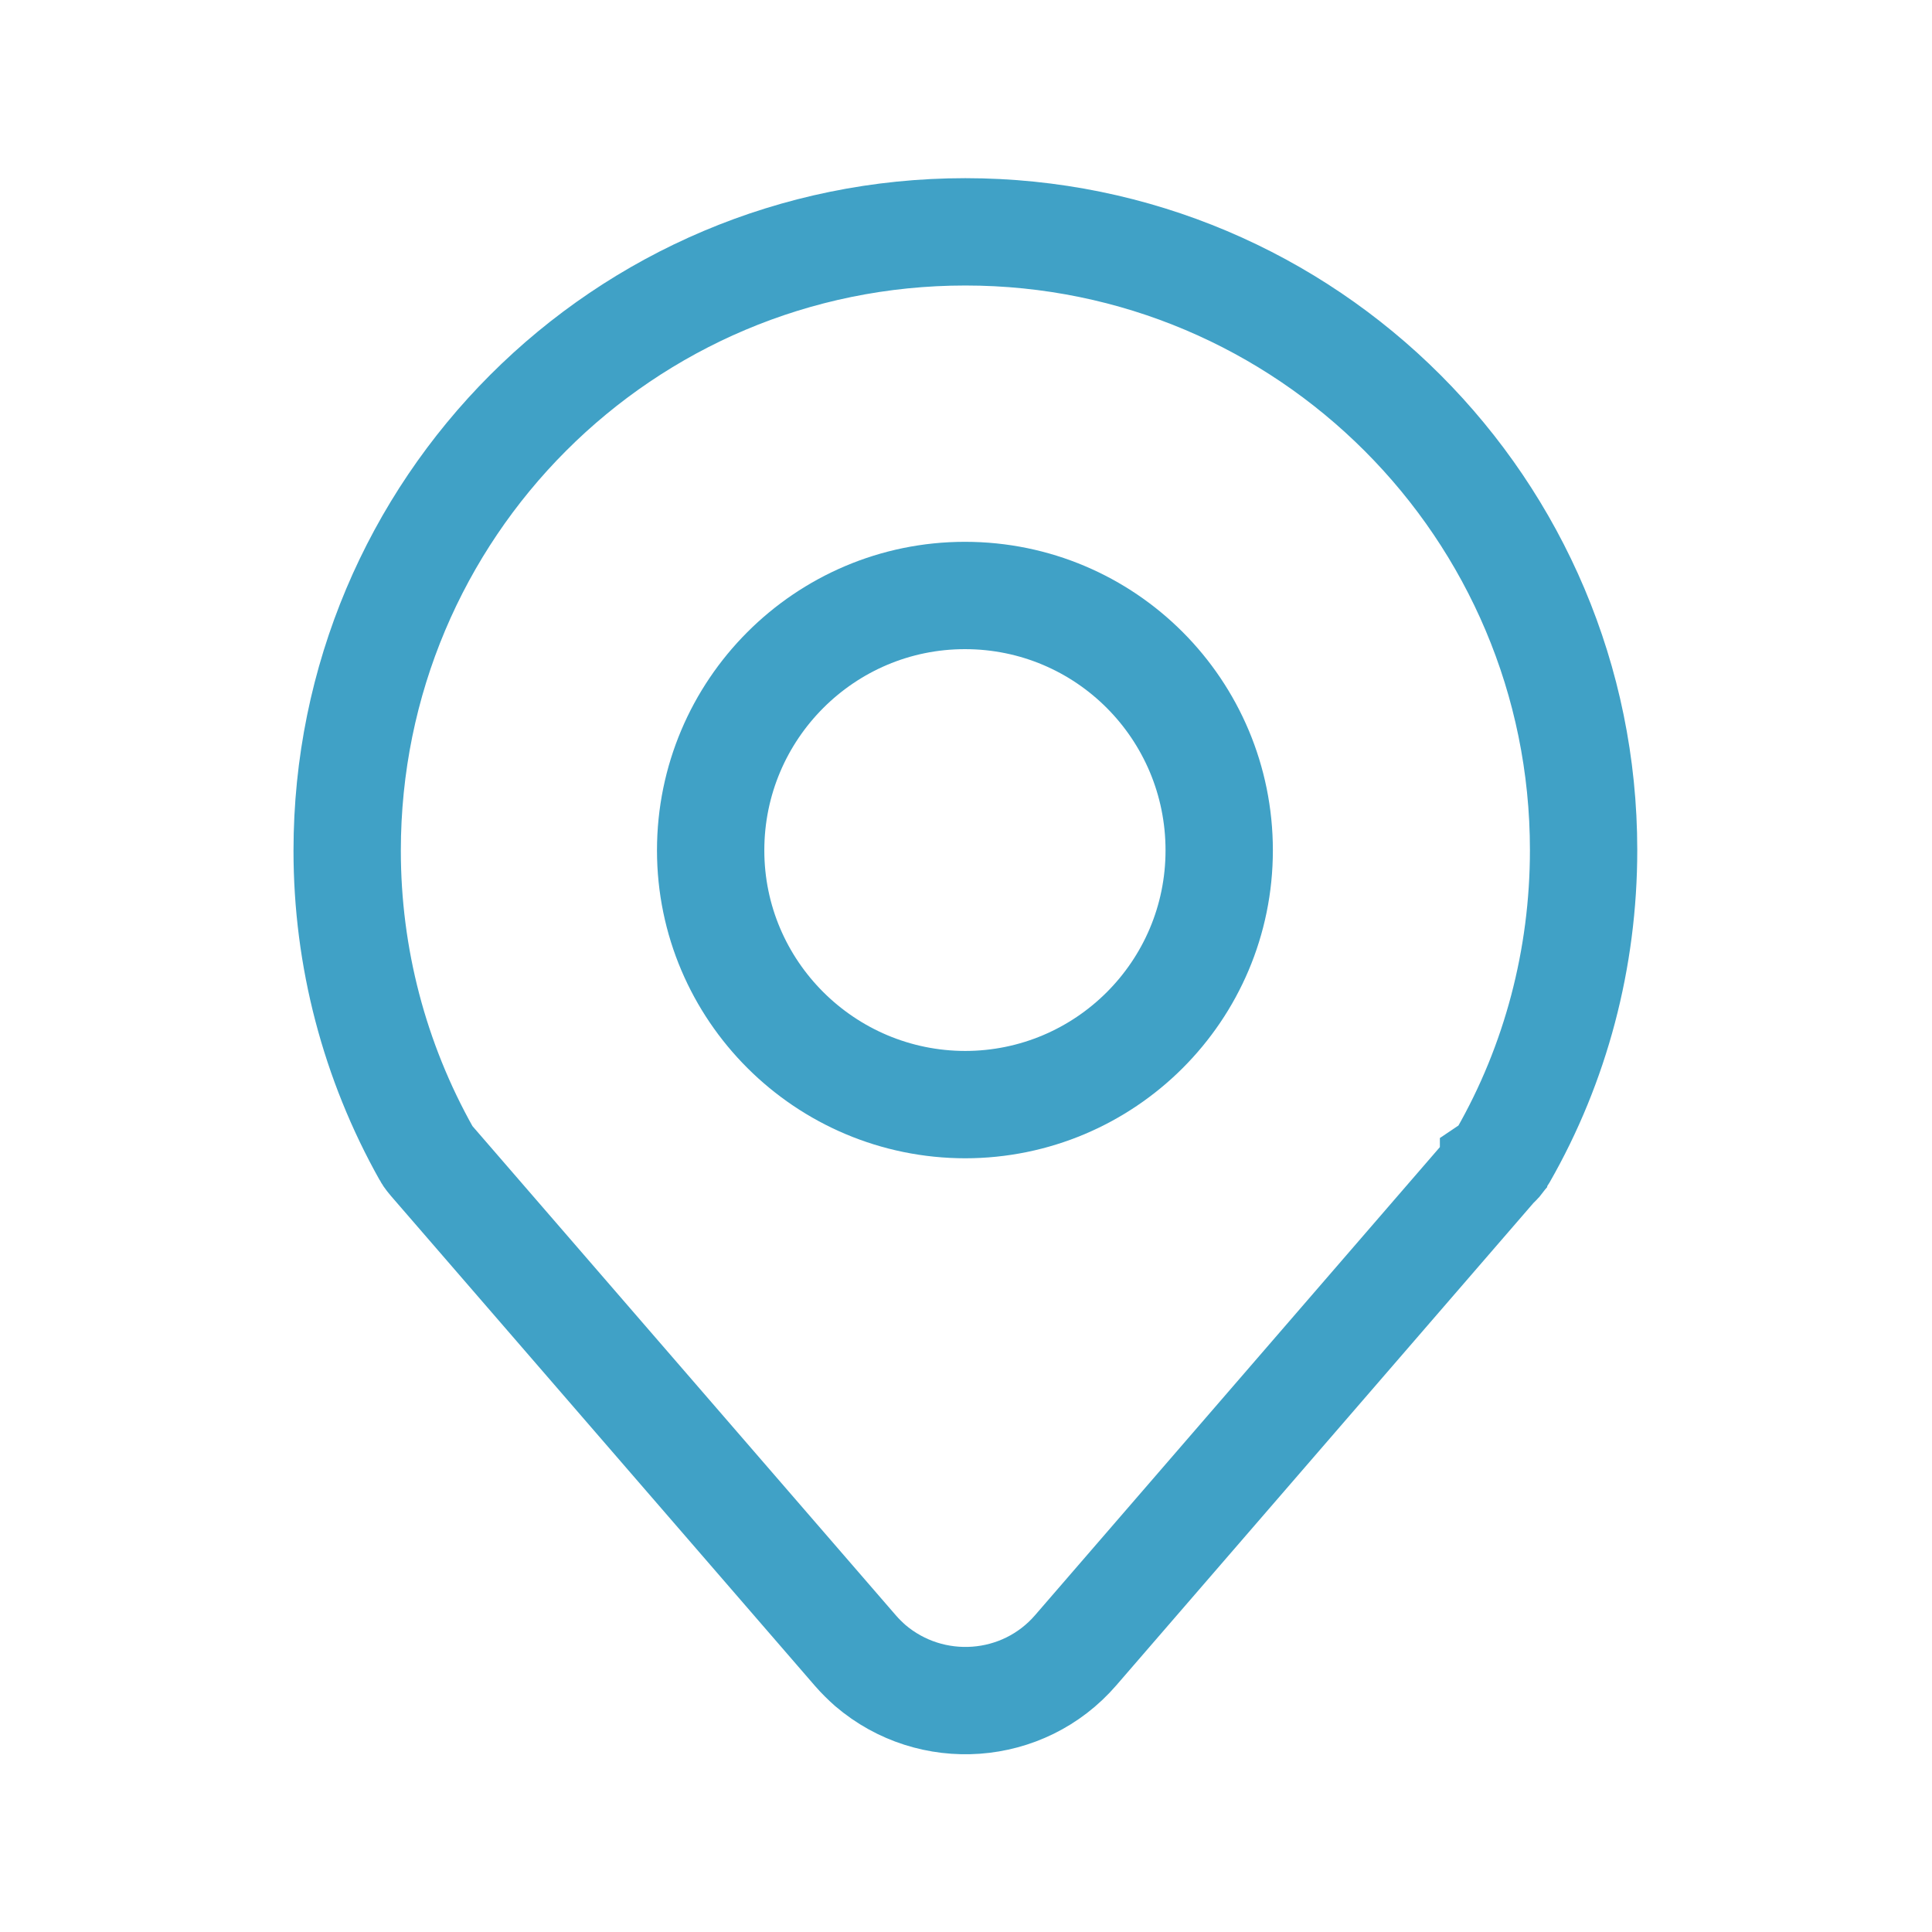
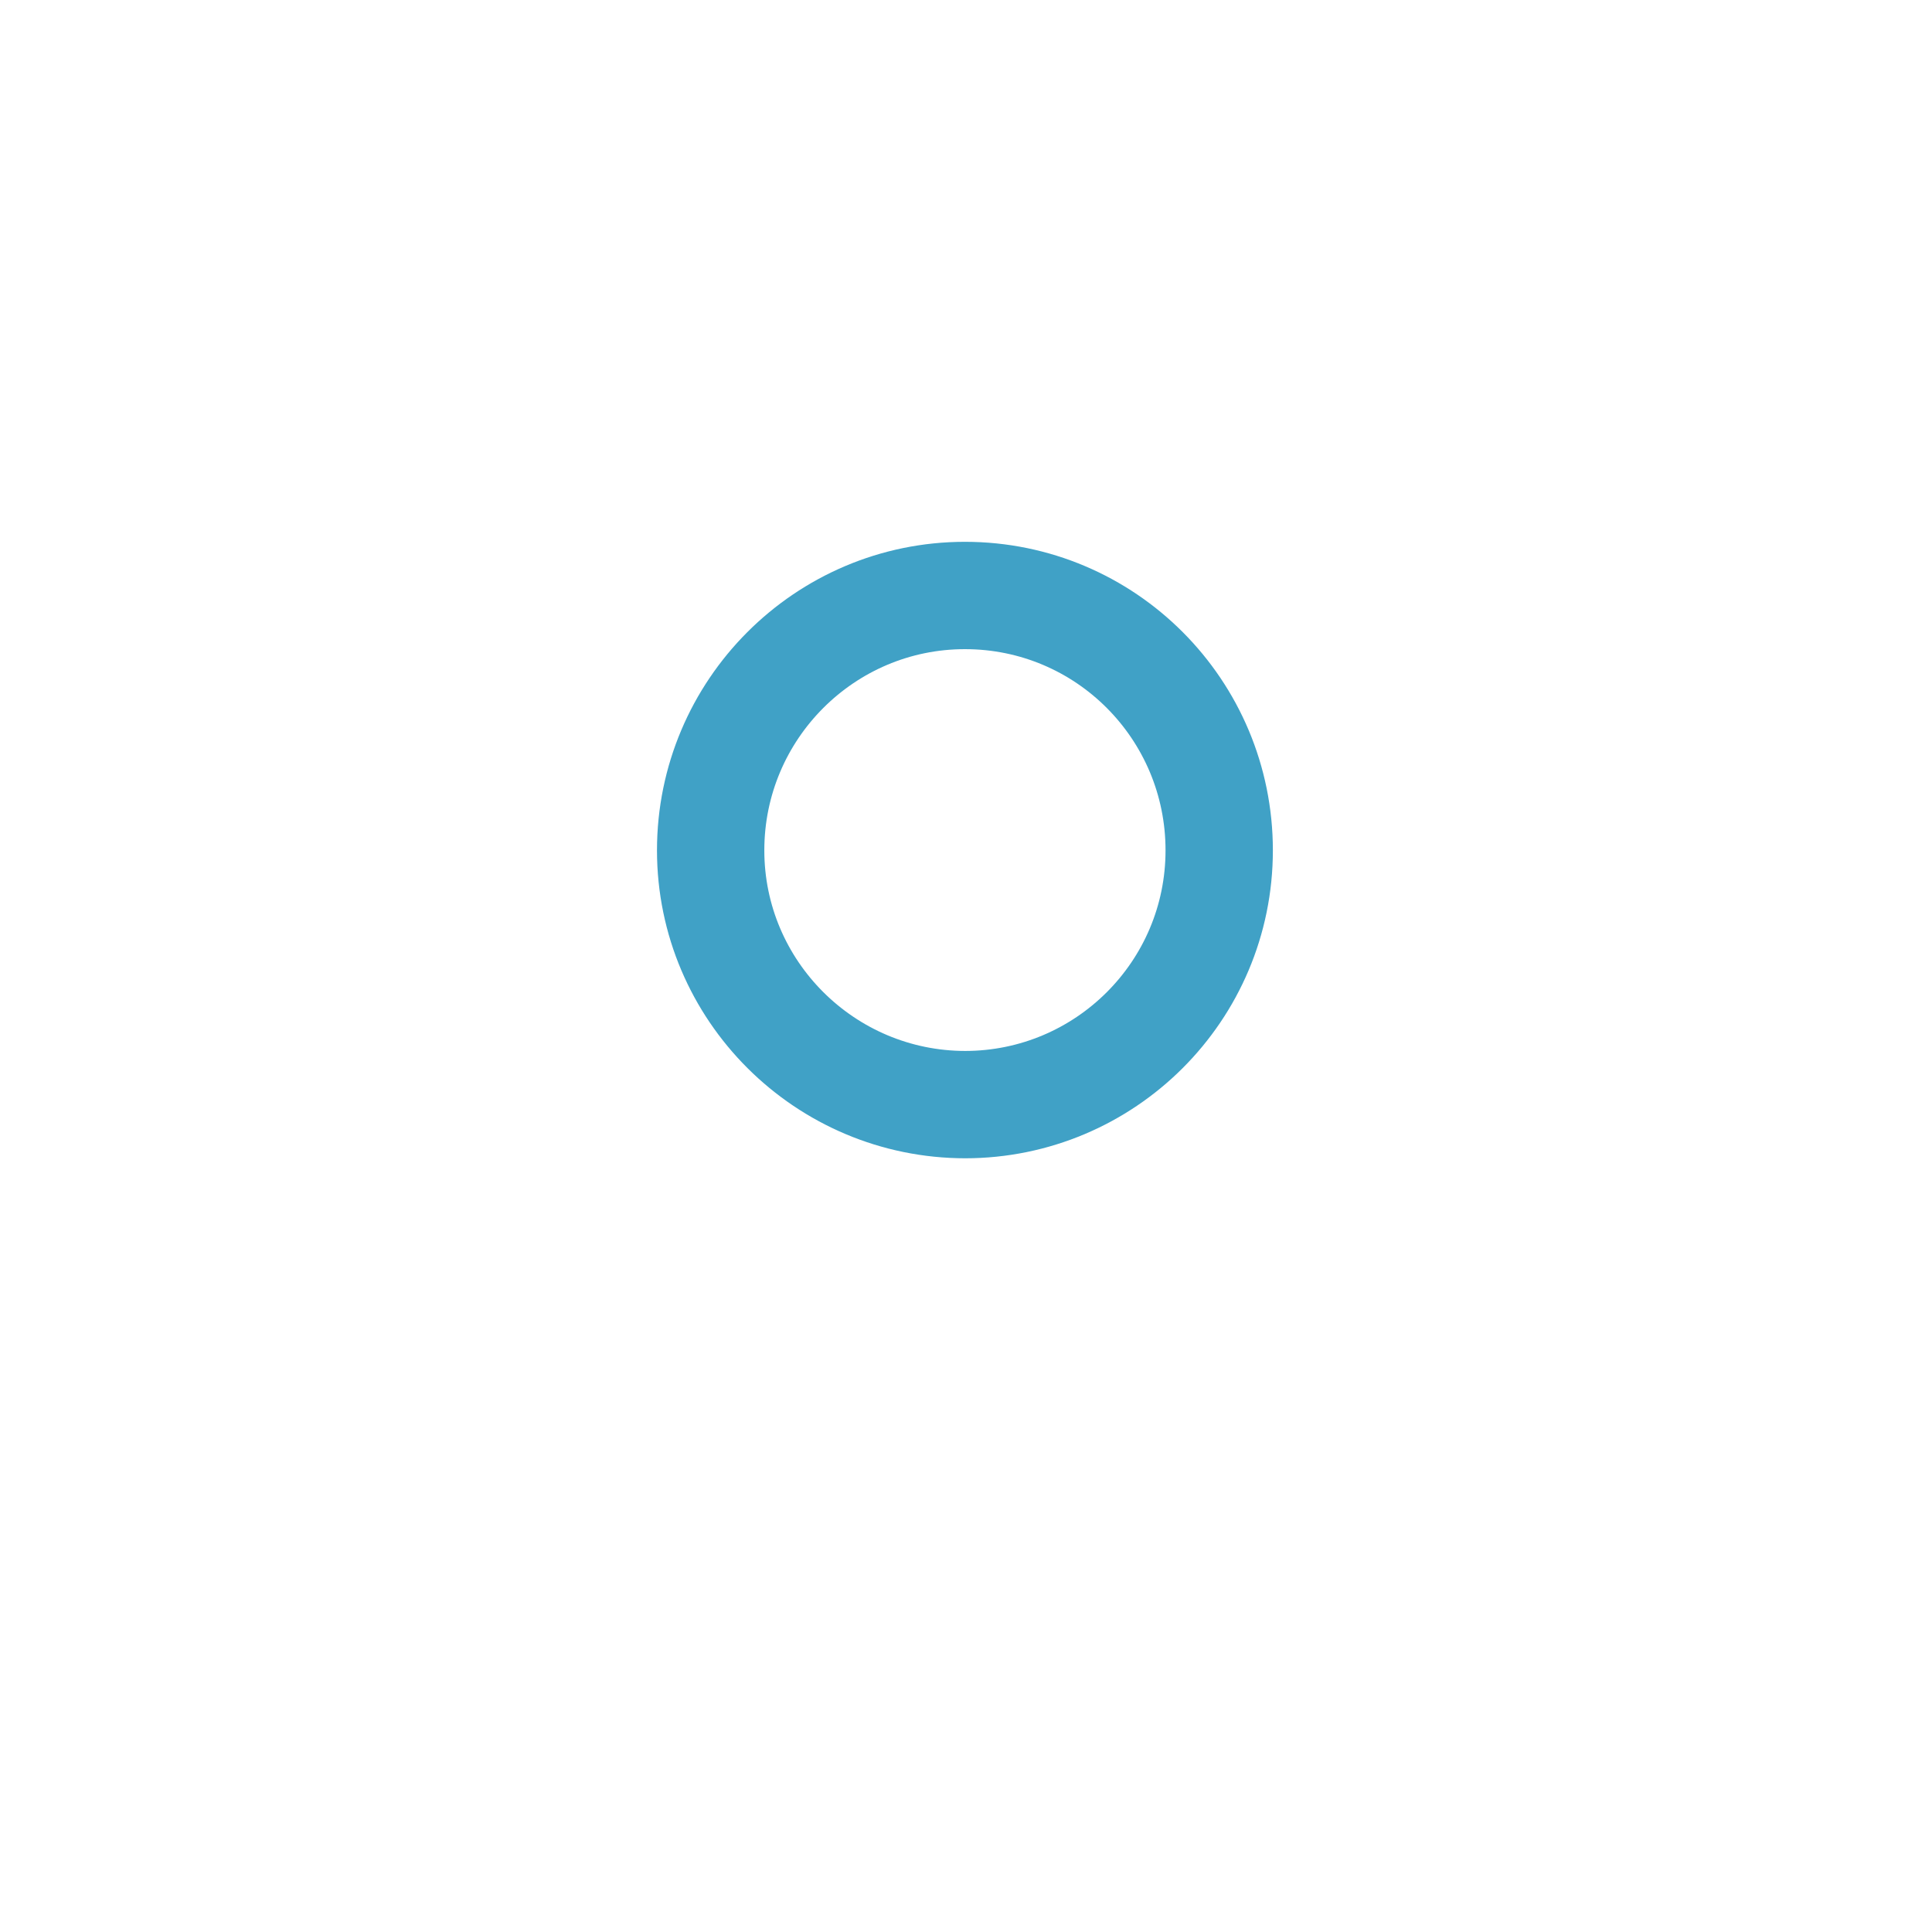
<svg xmlns="http://www.w3.org/2000/svg" width="36" height="36" viewBox="0 0 36 36" fill="none">
-   <path d="M27.83 21.747L20.044 30.75C19.064 31.885 17.35 32.003 16.216 31.034C16.122 30.951 16.027 30.857 15.944 30.762L8.04 21.629C8.04 21.629 7.969 21.547 7.946 21.499C6.977 19.774 6.469 17.837 6.469 15.852C6.469 9.472 11.62 4.32 17.988 4.32C24.357 4.32 29.508 9.483 29.508 15.84C29.508 17.86 28.988 19.822 28.007 21.535C27.96 21.617 27.901 21.688 27.83 21.736V21.747Z" stroke="#40A1C6" stroke-width="2" stroke-linecap="round" />
  <path d="M17.992 20.583C15.369 20.583 13.242 18.456 13.242 15.845C13.242 13.222 15.369 11.096 17.98 11.096C20.603 11.096 22.718 13.222 22.718 15.845C22.718 18.468 20.591 20.583 17.98 20.583H17.992Z" stroke="#40A1C6" stroke-width="2" stroke-linecap="round" />
</svg>